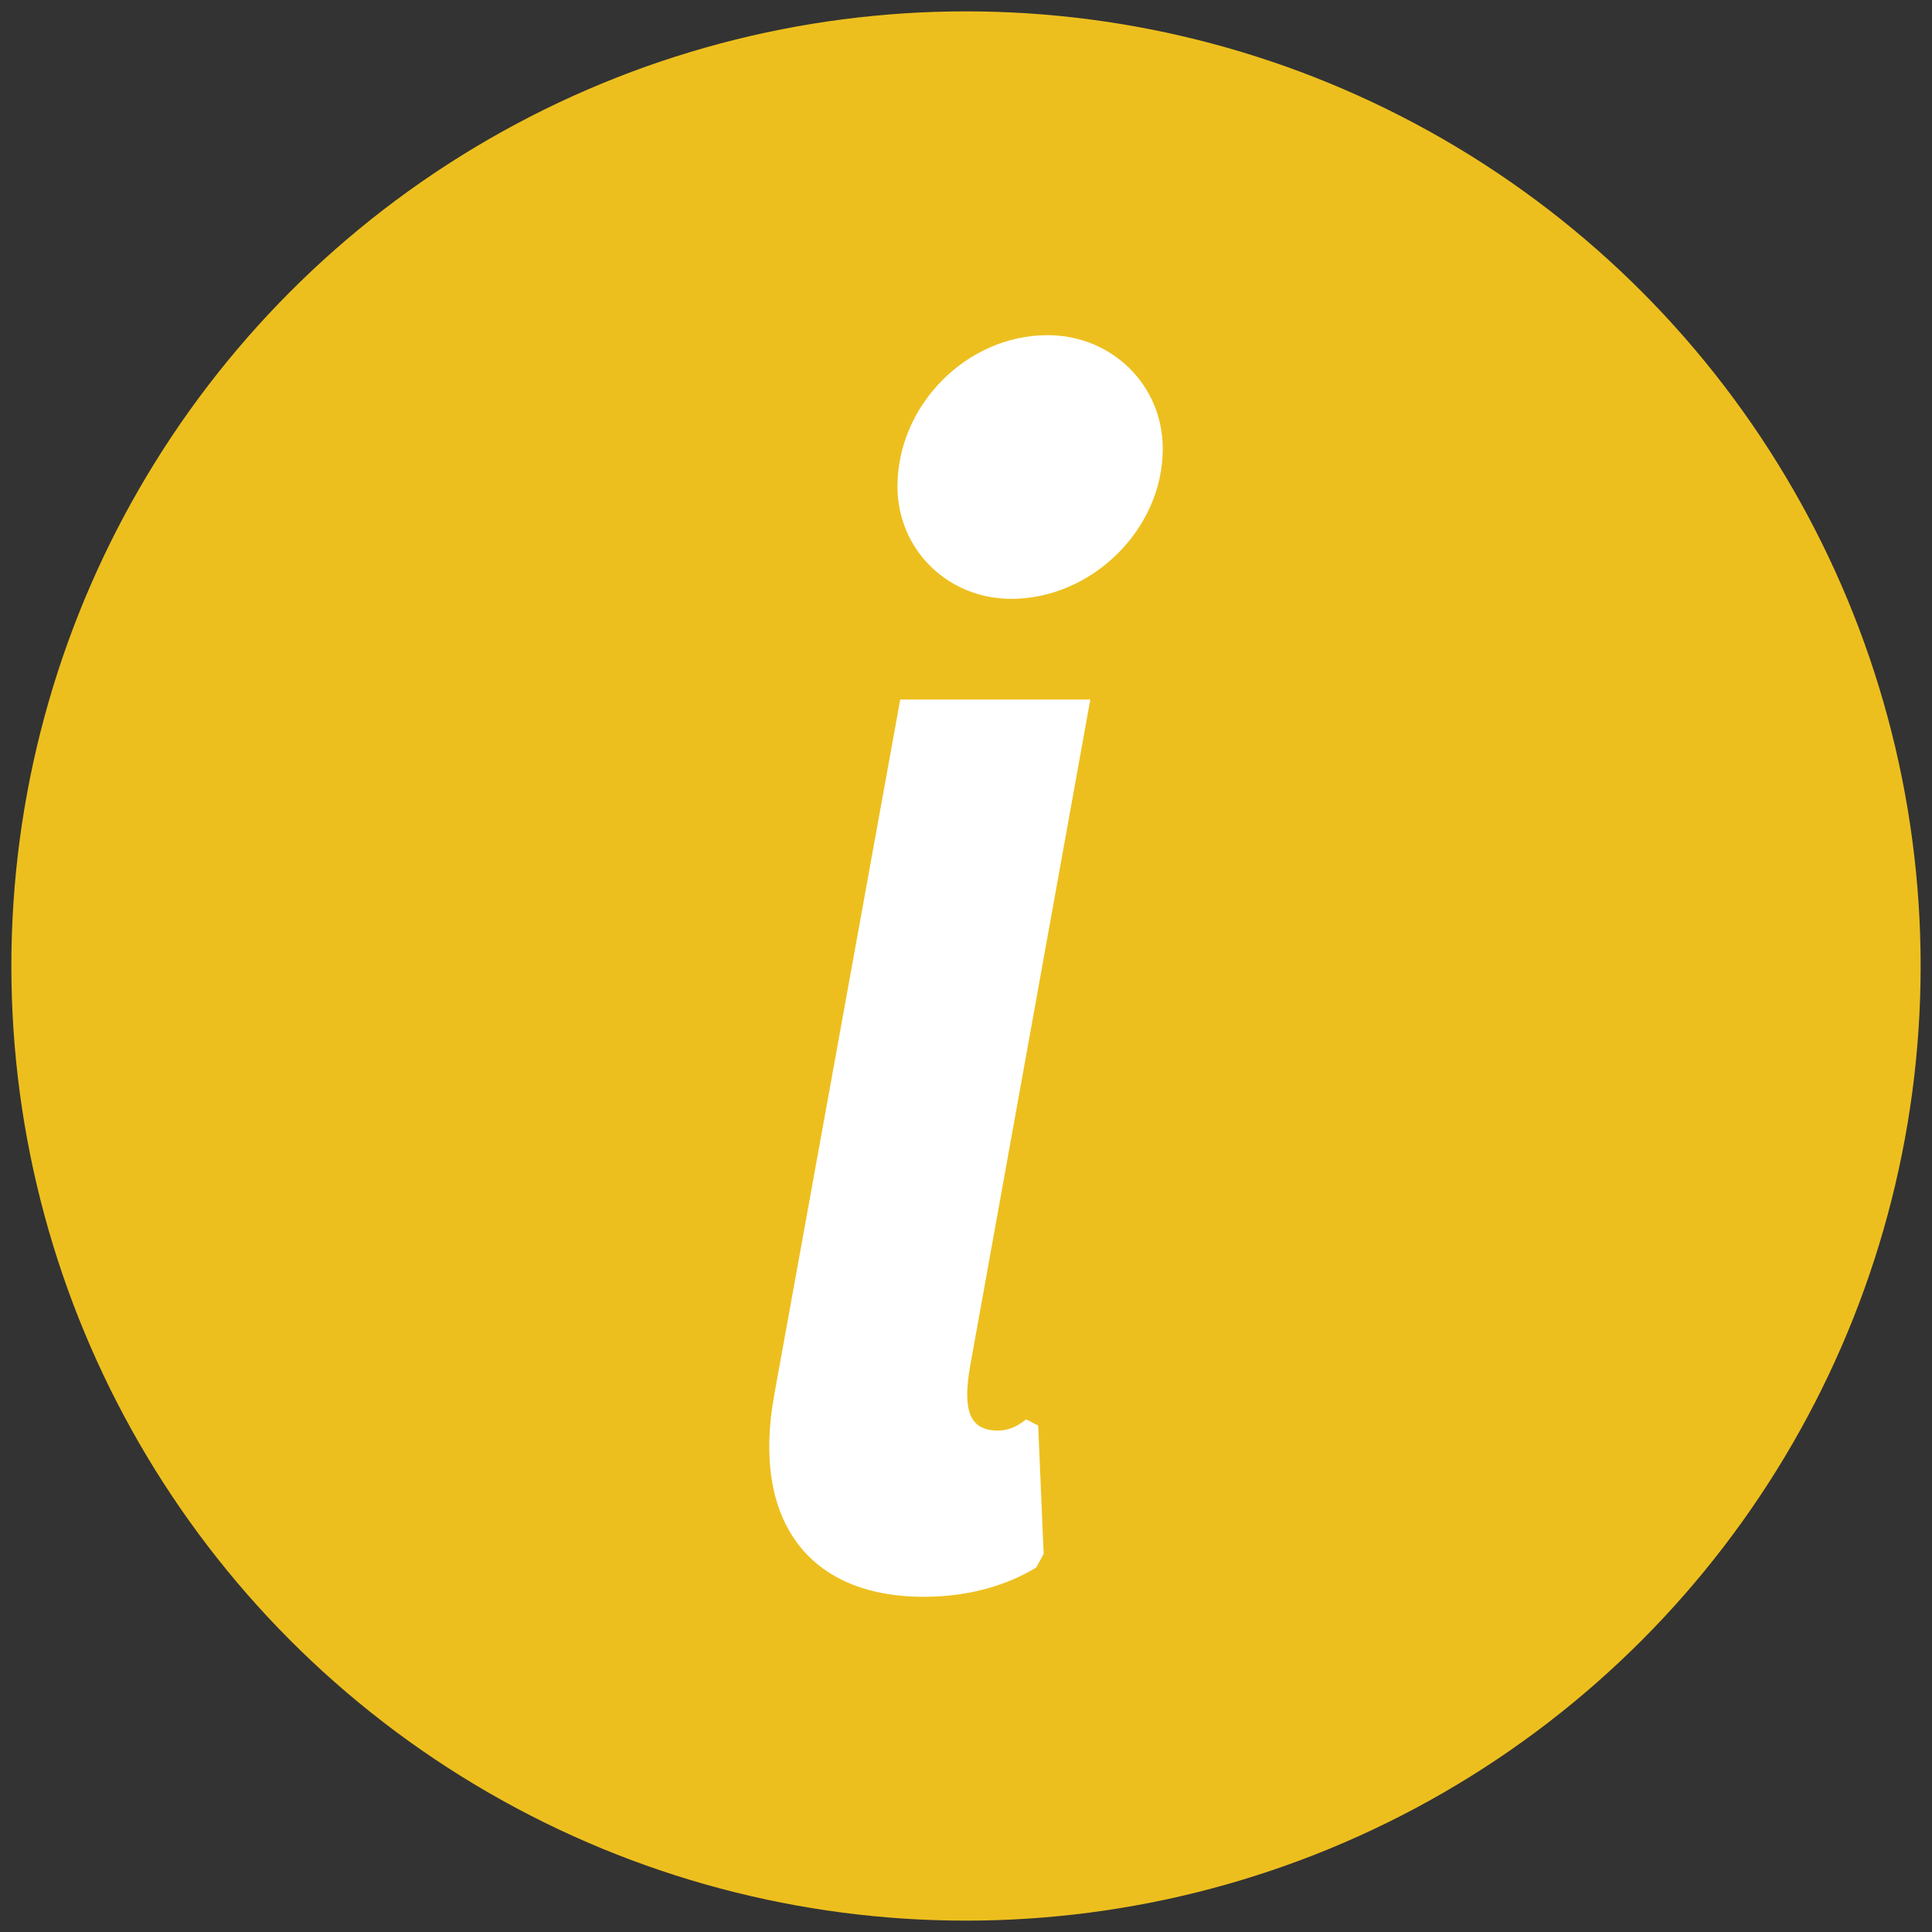
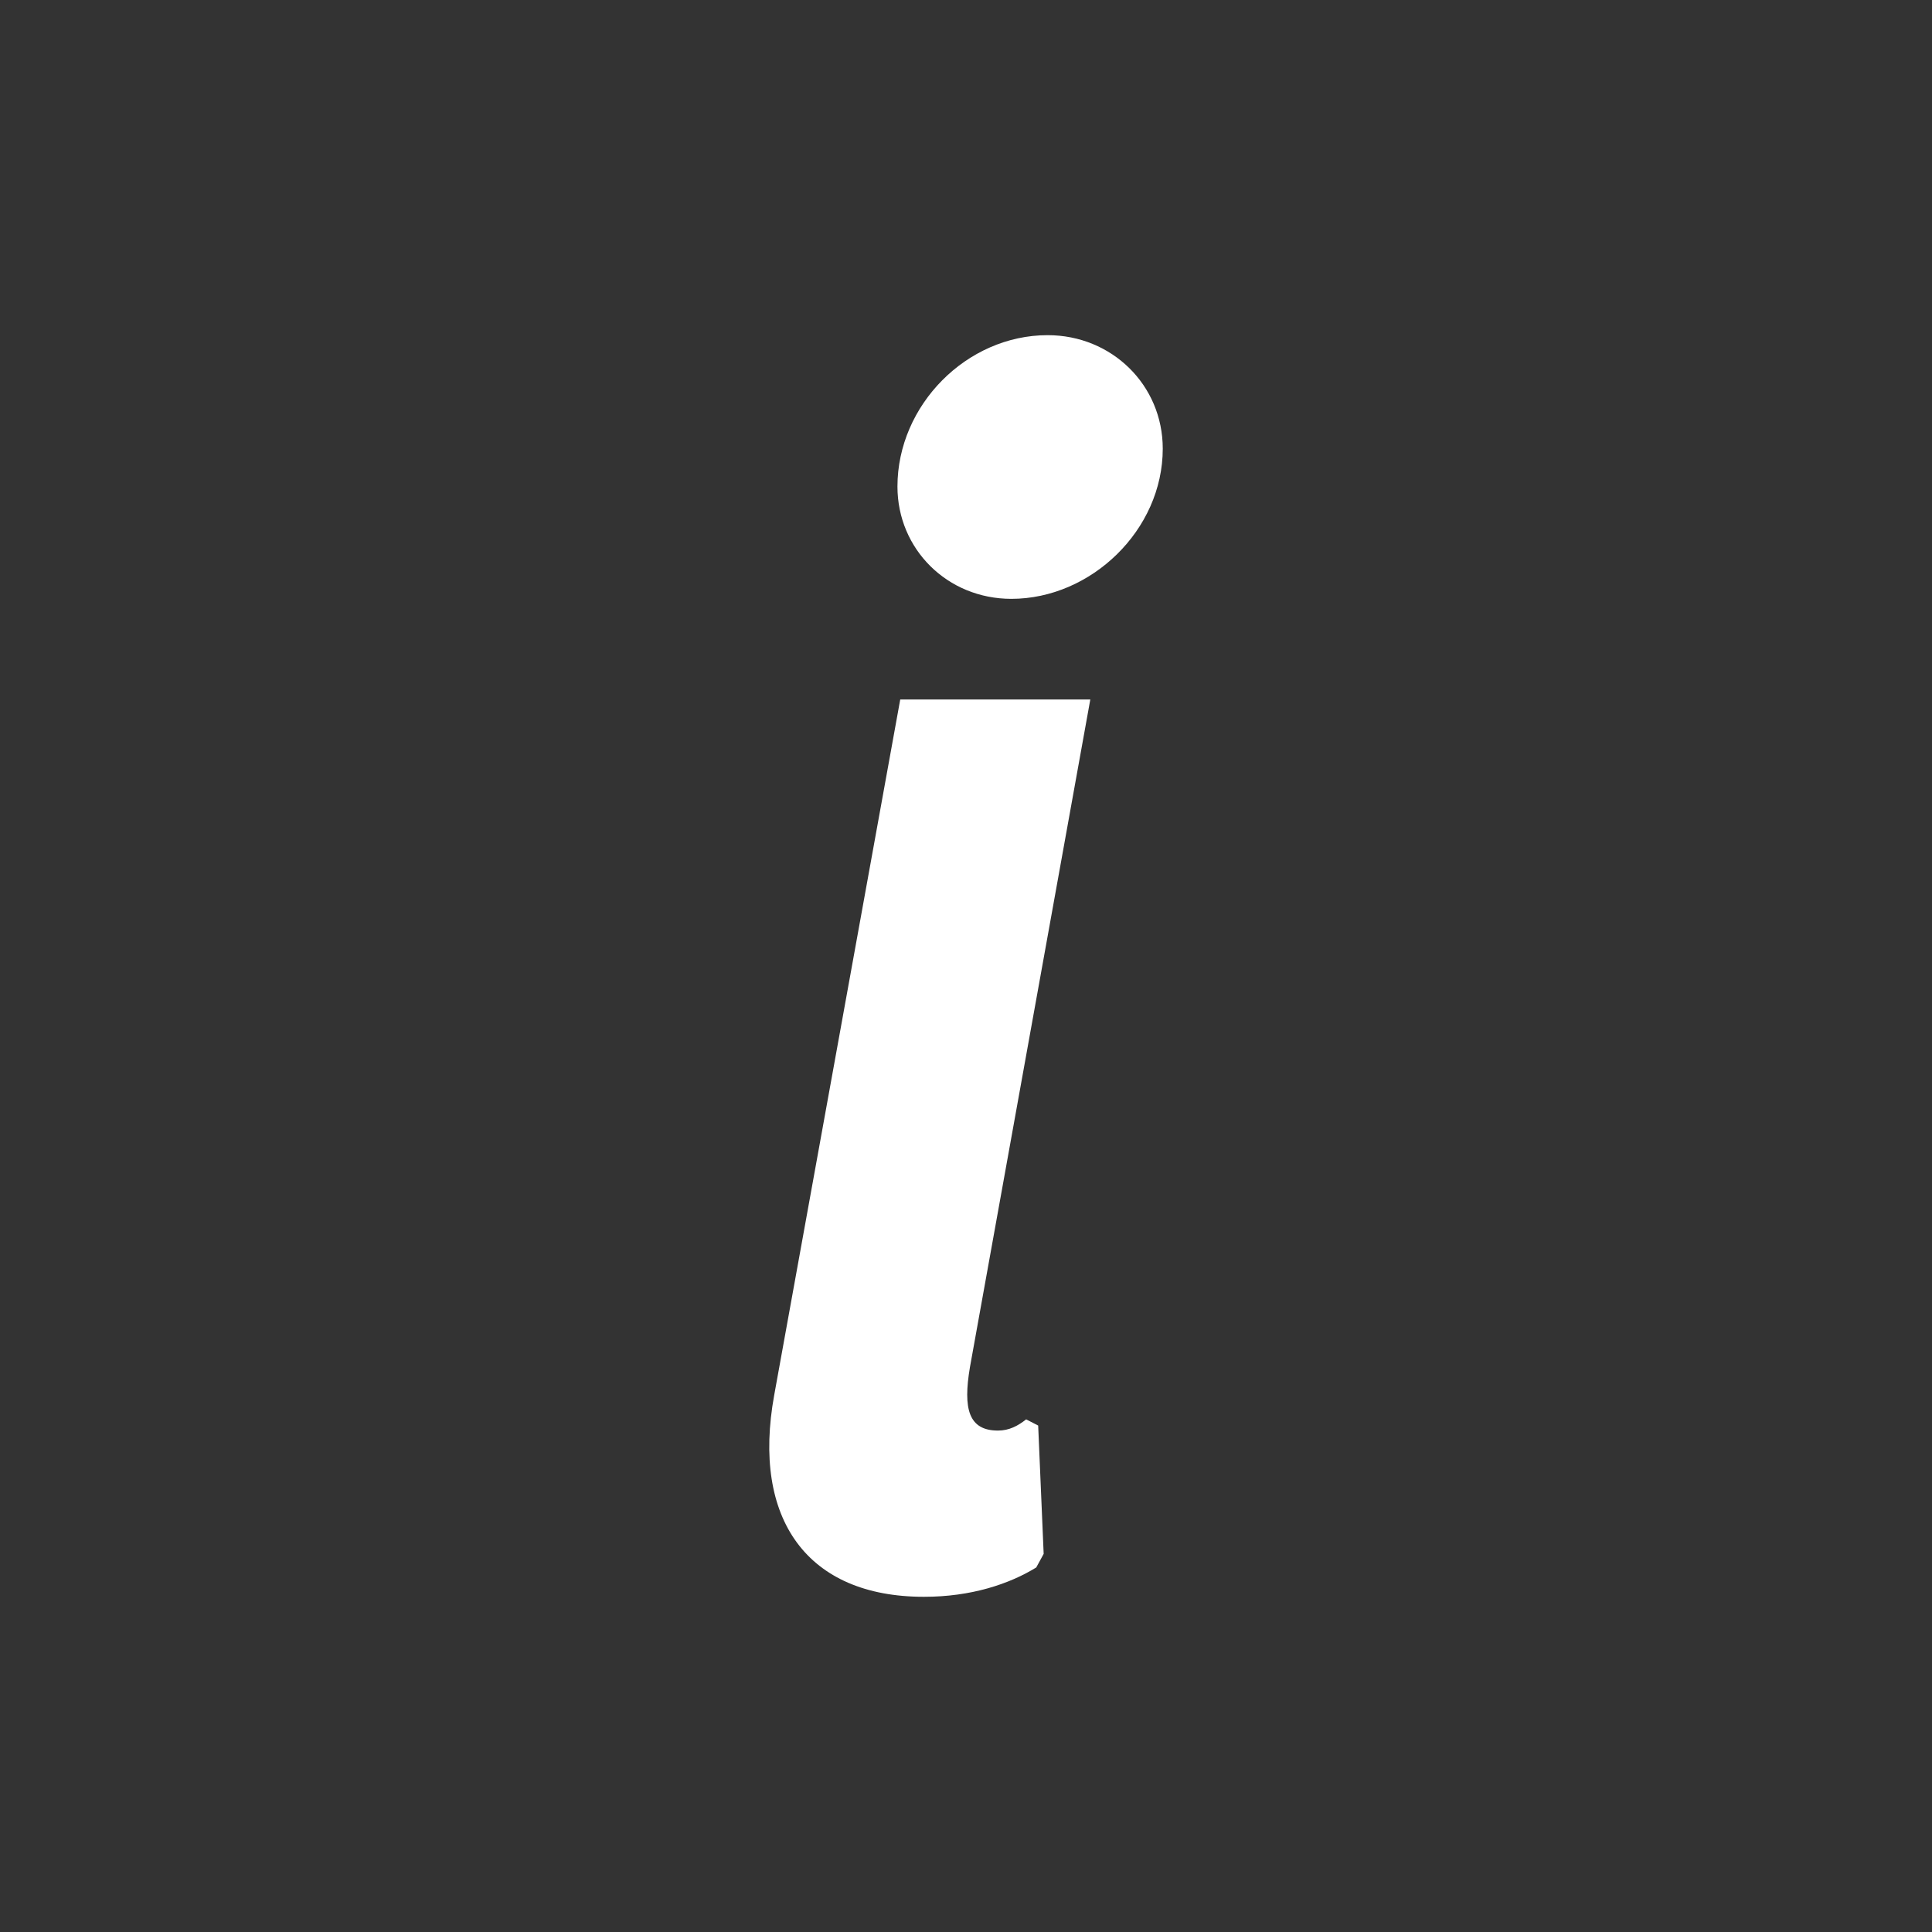
<svg xmlns="http://www.w3.org/2000/svg" version="1.1" id="Layer_1" x="0px" y="0px" width="50px" height="50px" viewBox="0 0 50 50" enable-background="new 0 0 50 50" xml:space="preserve">
  <rect x="0" y="0" width="50" height="50" fill="#333333" stroke="none" />
  <g>
-     <circle fill="#EDBF1E" cx="25" cy="25" r="24.706" />
    <g>
      <path fill="#FFFFFF" d="M23.909,41.325c-3.014,0-4.459-2.006-3.872-5.223l3.261-17.999h4.919l-3.115,17.28    c-0.182,1.078-0.035,1.64,0.726,1.64c0.29,0,0.516-0.122,0.729-0.29l0.311,0.16l0.142,3.321l-0.192,0.352    C26.121,40.994,25.134,41.326,23.909,41.325L23.909,41.325z M23.226,12.592c0-2.107,1.793-3.918,3.886-3.918    c1.661,0,2.98,1.291,2.98,2.938c0,2.107-1.856,3.886-3.918,3.886C24.513,15.498,23.226,14.207,23.226,12.592z" />
    </g>
  </g>
</svg>